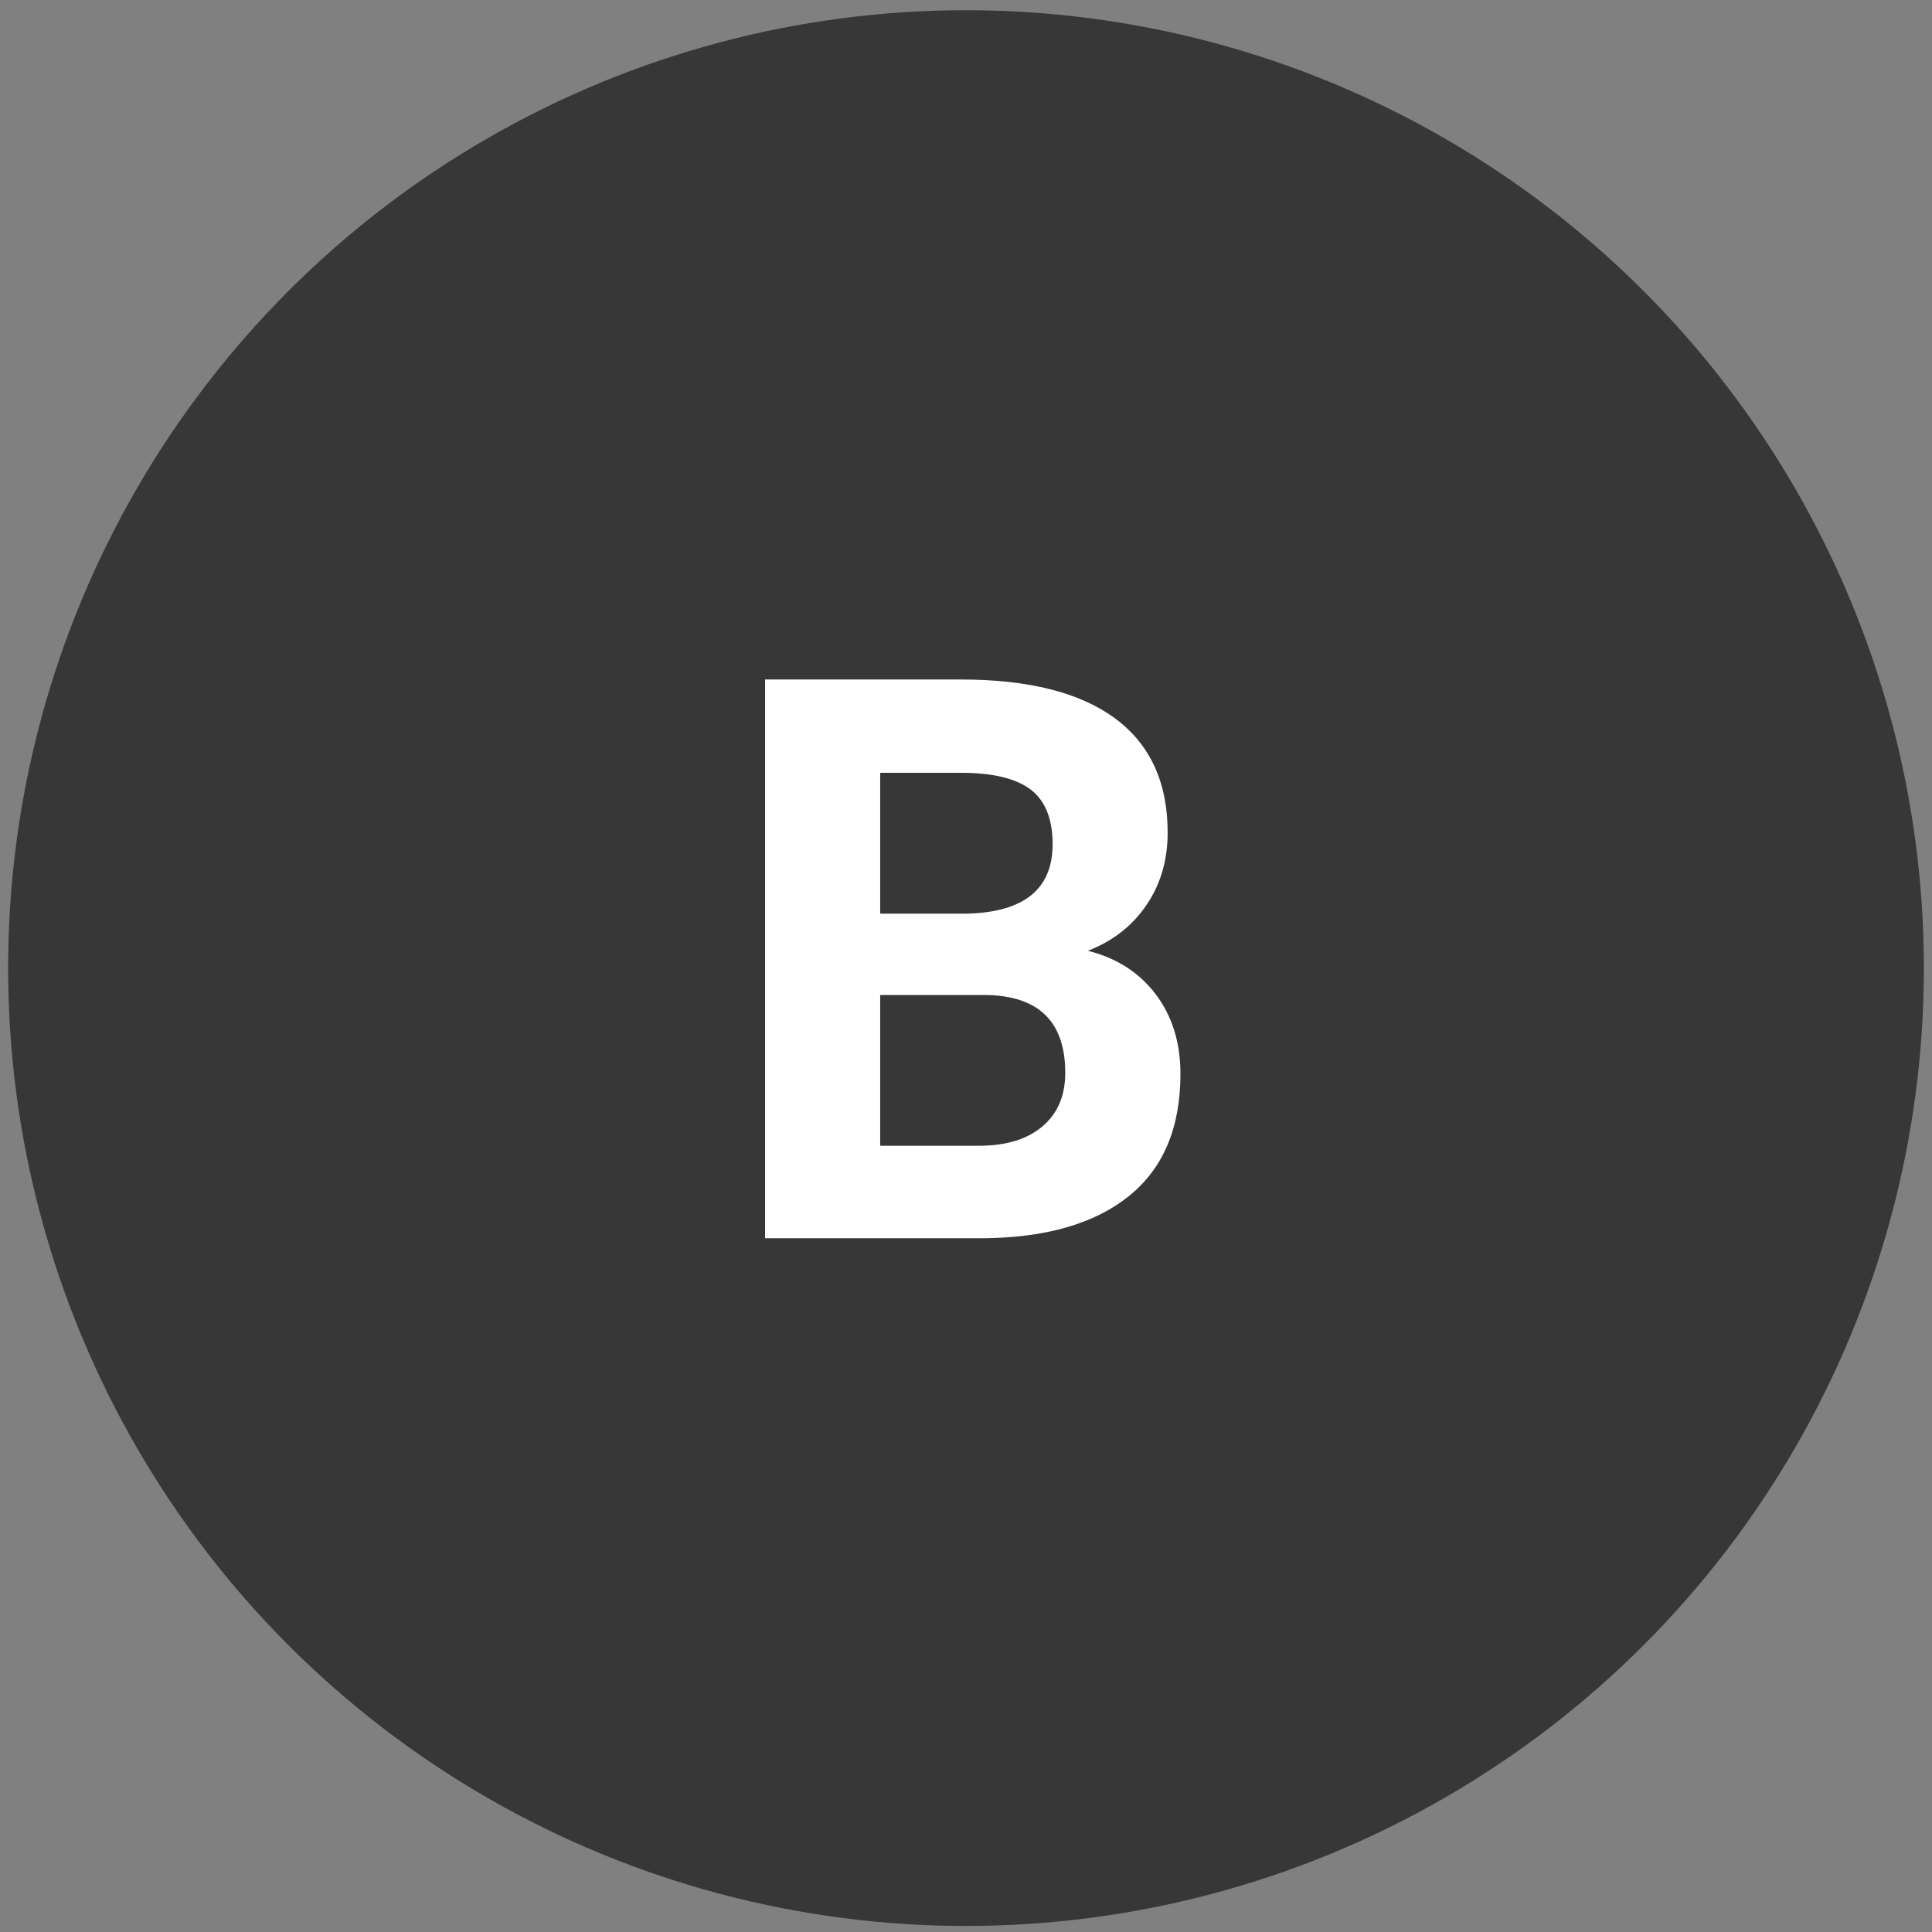
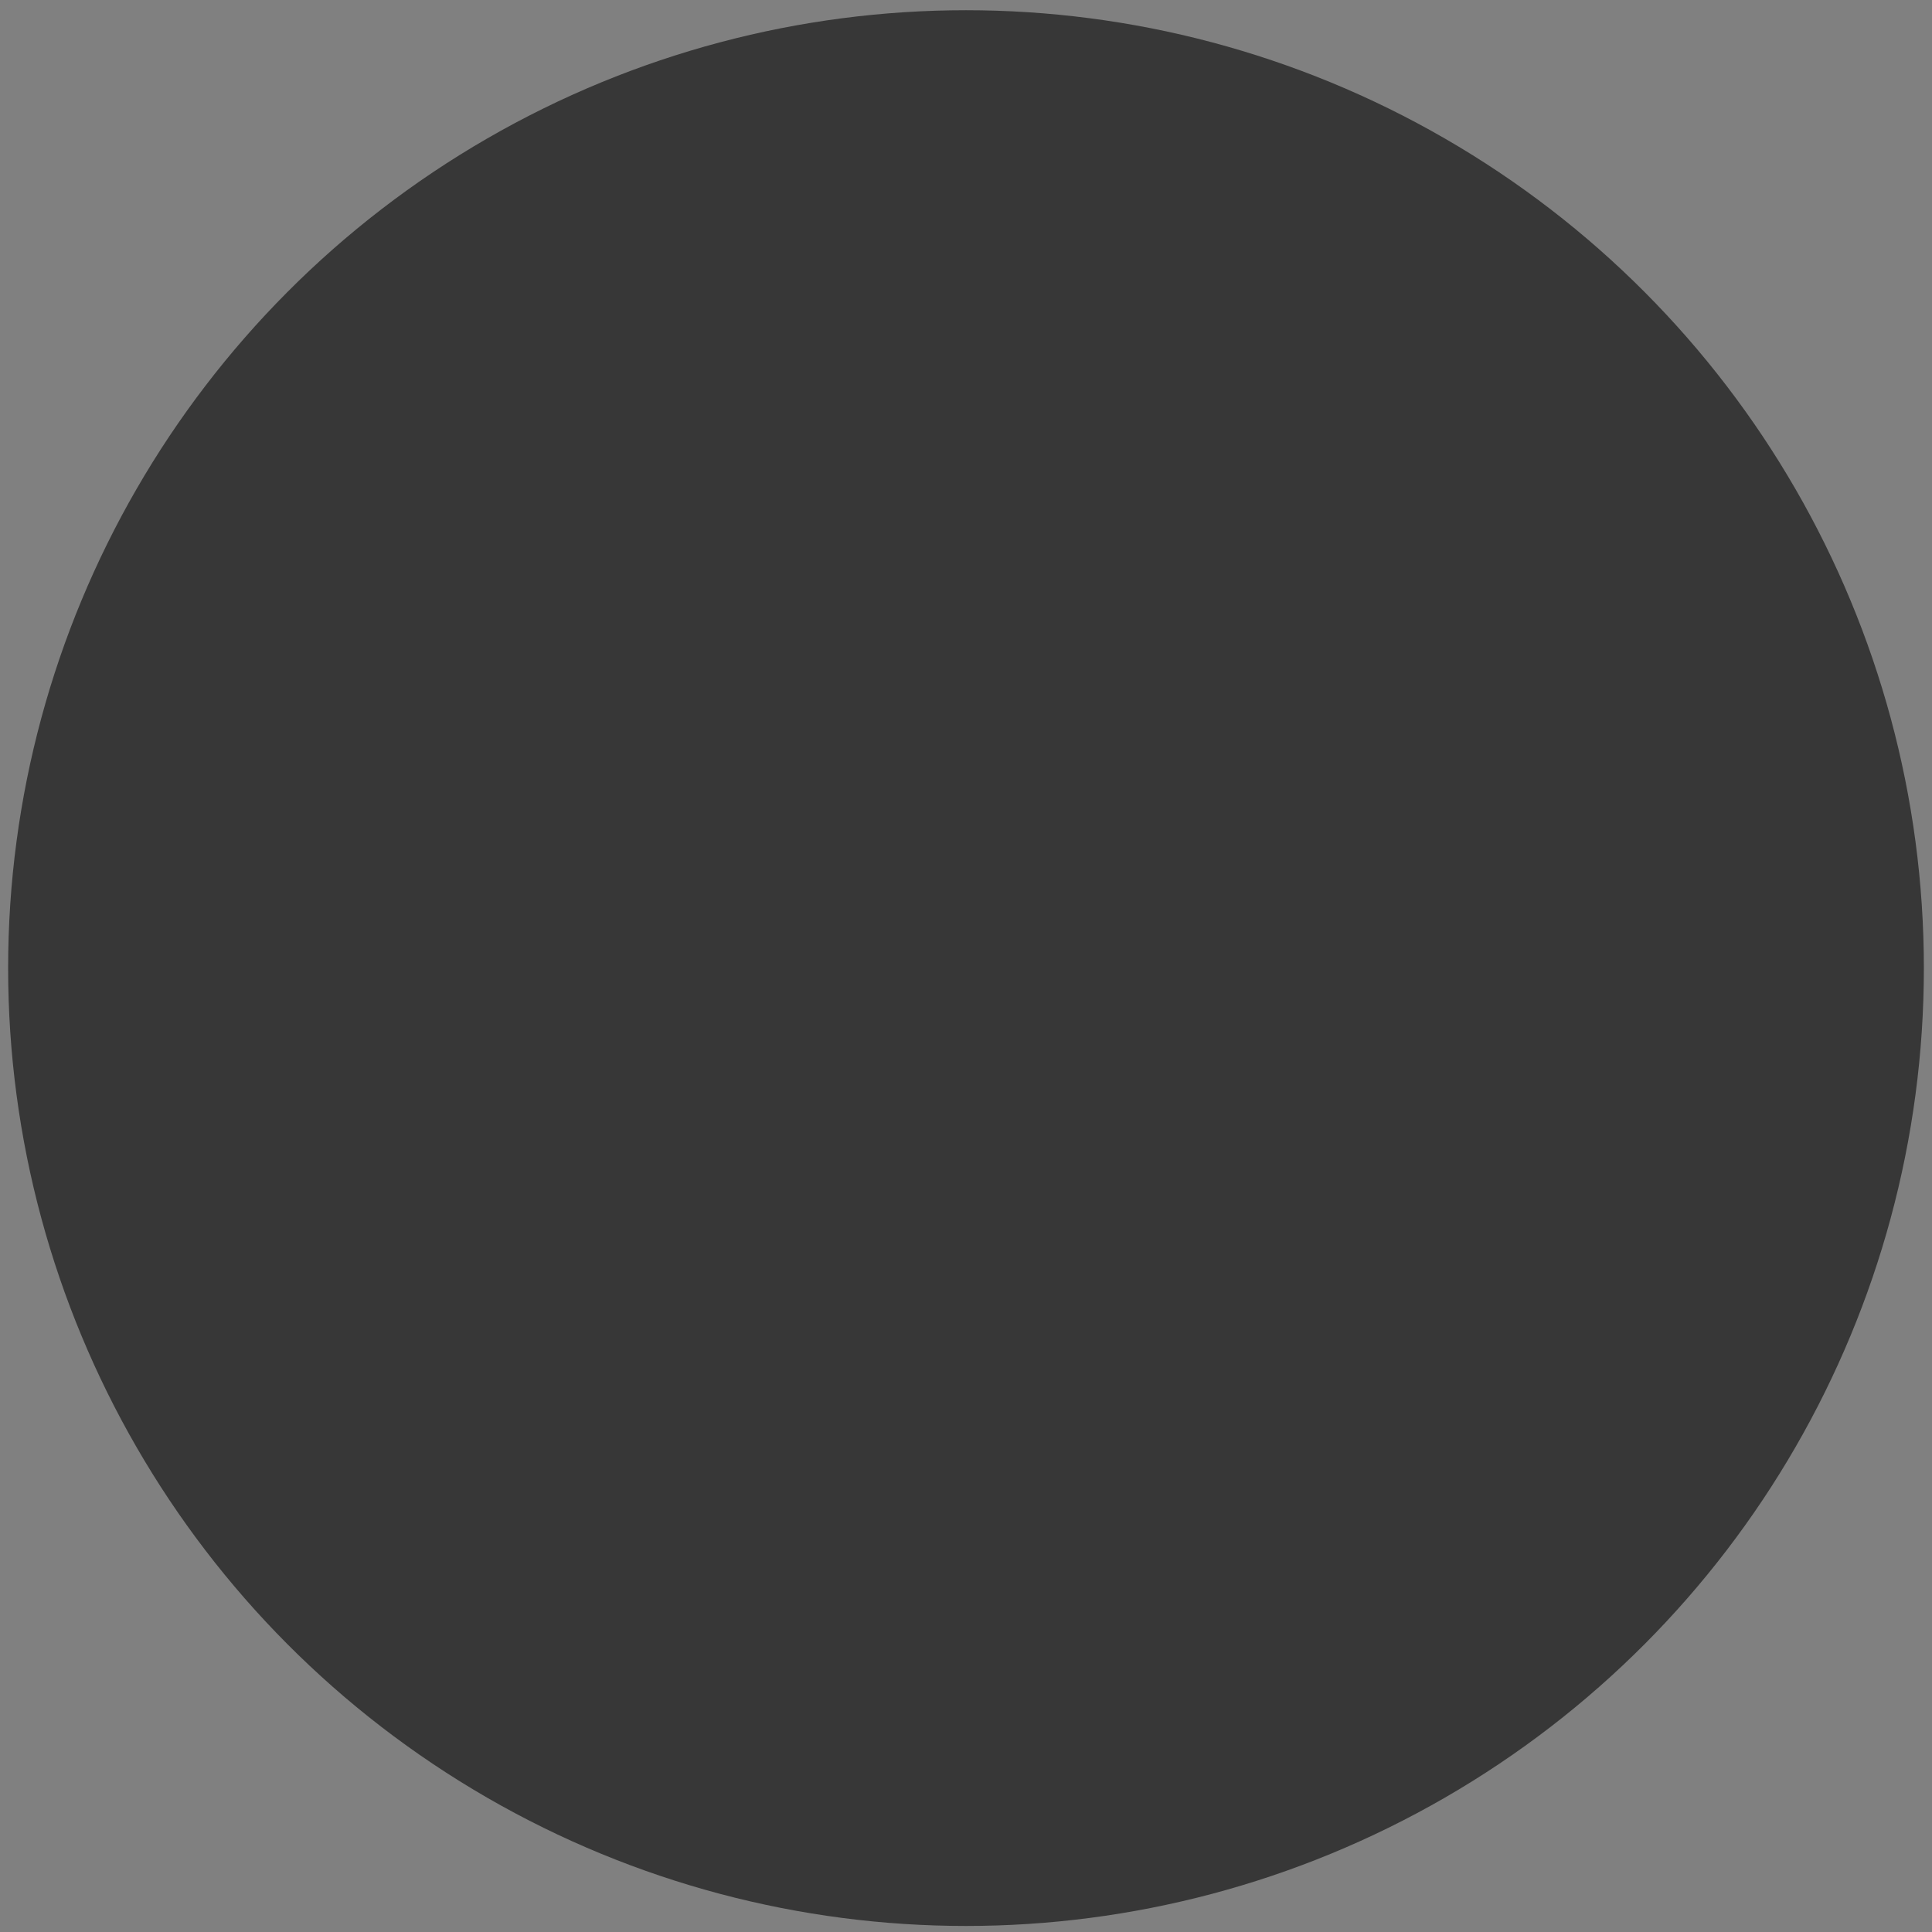
<svg xmlns="http://www.w3.org/2000/svg" version="1.1" id="Capa_1" x="0px" y="0px" viewBox="0 0 24 24" style="enable-background:new 0 0 24 24;" xml:space="preserve">
  <rect x="0" y="0" width="24" height="24" fill="#808080" stroke="none" />
  <style type="text/css">
	.st0{fill:#373737;}
	.st1{enable-background:new    ;}
	.st2{fill:#FFFFFF;}
</style>
  <circle id="Elipse_17" class="st0" cx="12" cy="12.026" r="11.899" />
  <g class="st1">
-     <path class="st2" d="M9.504,15.383V8.441h2.432c0.842,0,1.481,0.162,1.917,0.484   c0.435,0.323,0.652,0.795,0.652,1.418c0,0.34-0.087,0.64-0.262,0.898   c-0.175,0.259-0.418,0.449-0.729,0.57c0.355,0.089,0.637,0.269,0.842,0.539   c0.205,0.271,0.308,0.601,0.308,0.991c0,0.668-0.214,1.174-0.64,1.517   s-1.033,0.519-1.821,0.524H9.504z M10.934,11.35h1.059   c0.721-0.013,1.083-0.3,1.083-0.863c0-0.315-0.092-0.541-0.274-0.68   c-0.183-0.138-0.471-0.207-0.865-0.207H10.934V11.35z M10.934,12.36v1.873h1.226   c0.337,0,0.6-0.08,0.789-0.24c0.189-0.16,0.284-0.382,0.284-0.665   c0-0.636-0.329-0.958-0.987-0.968H10.934z" />
-   </g>
+     </g>
</svg>